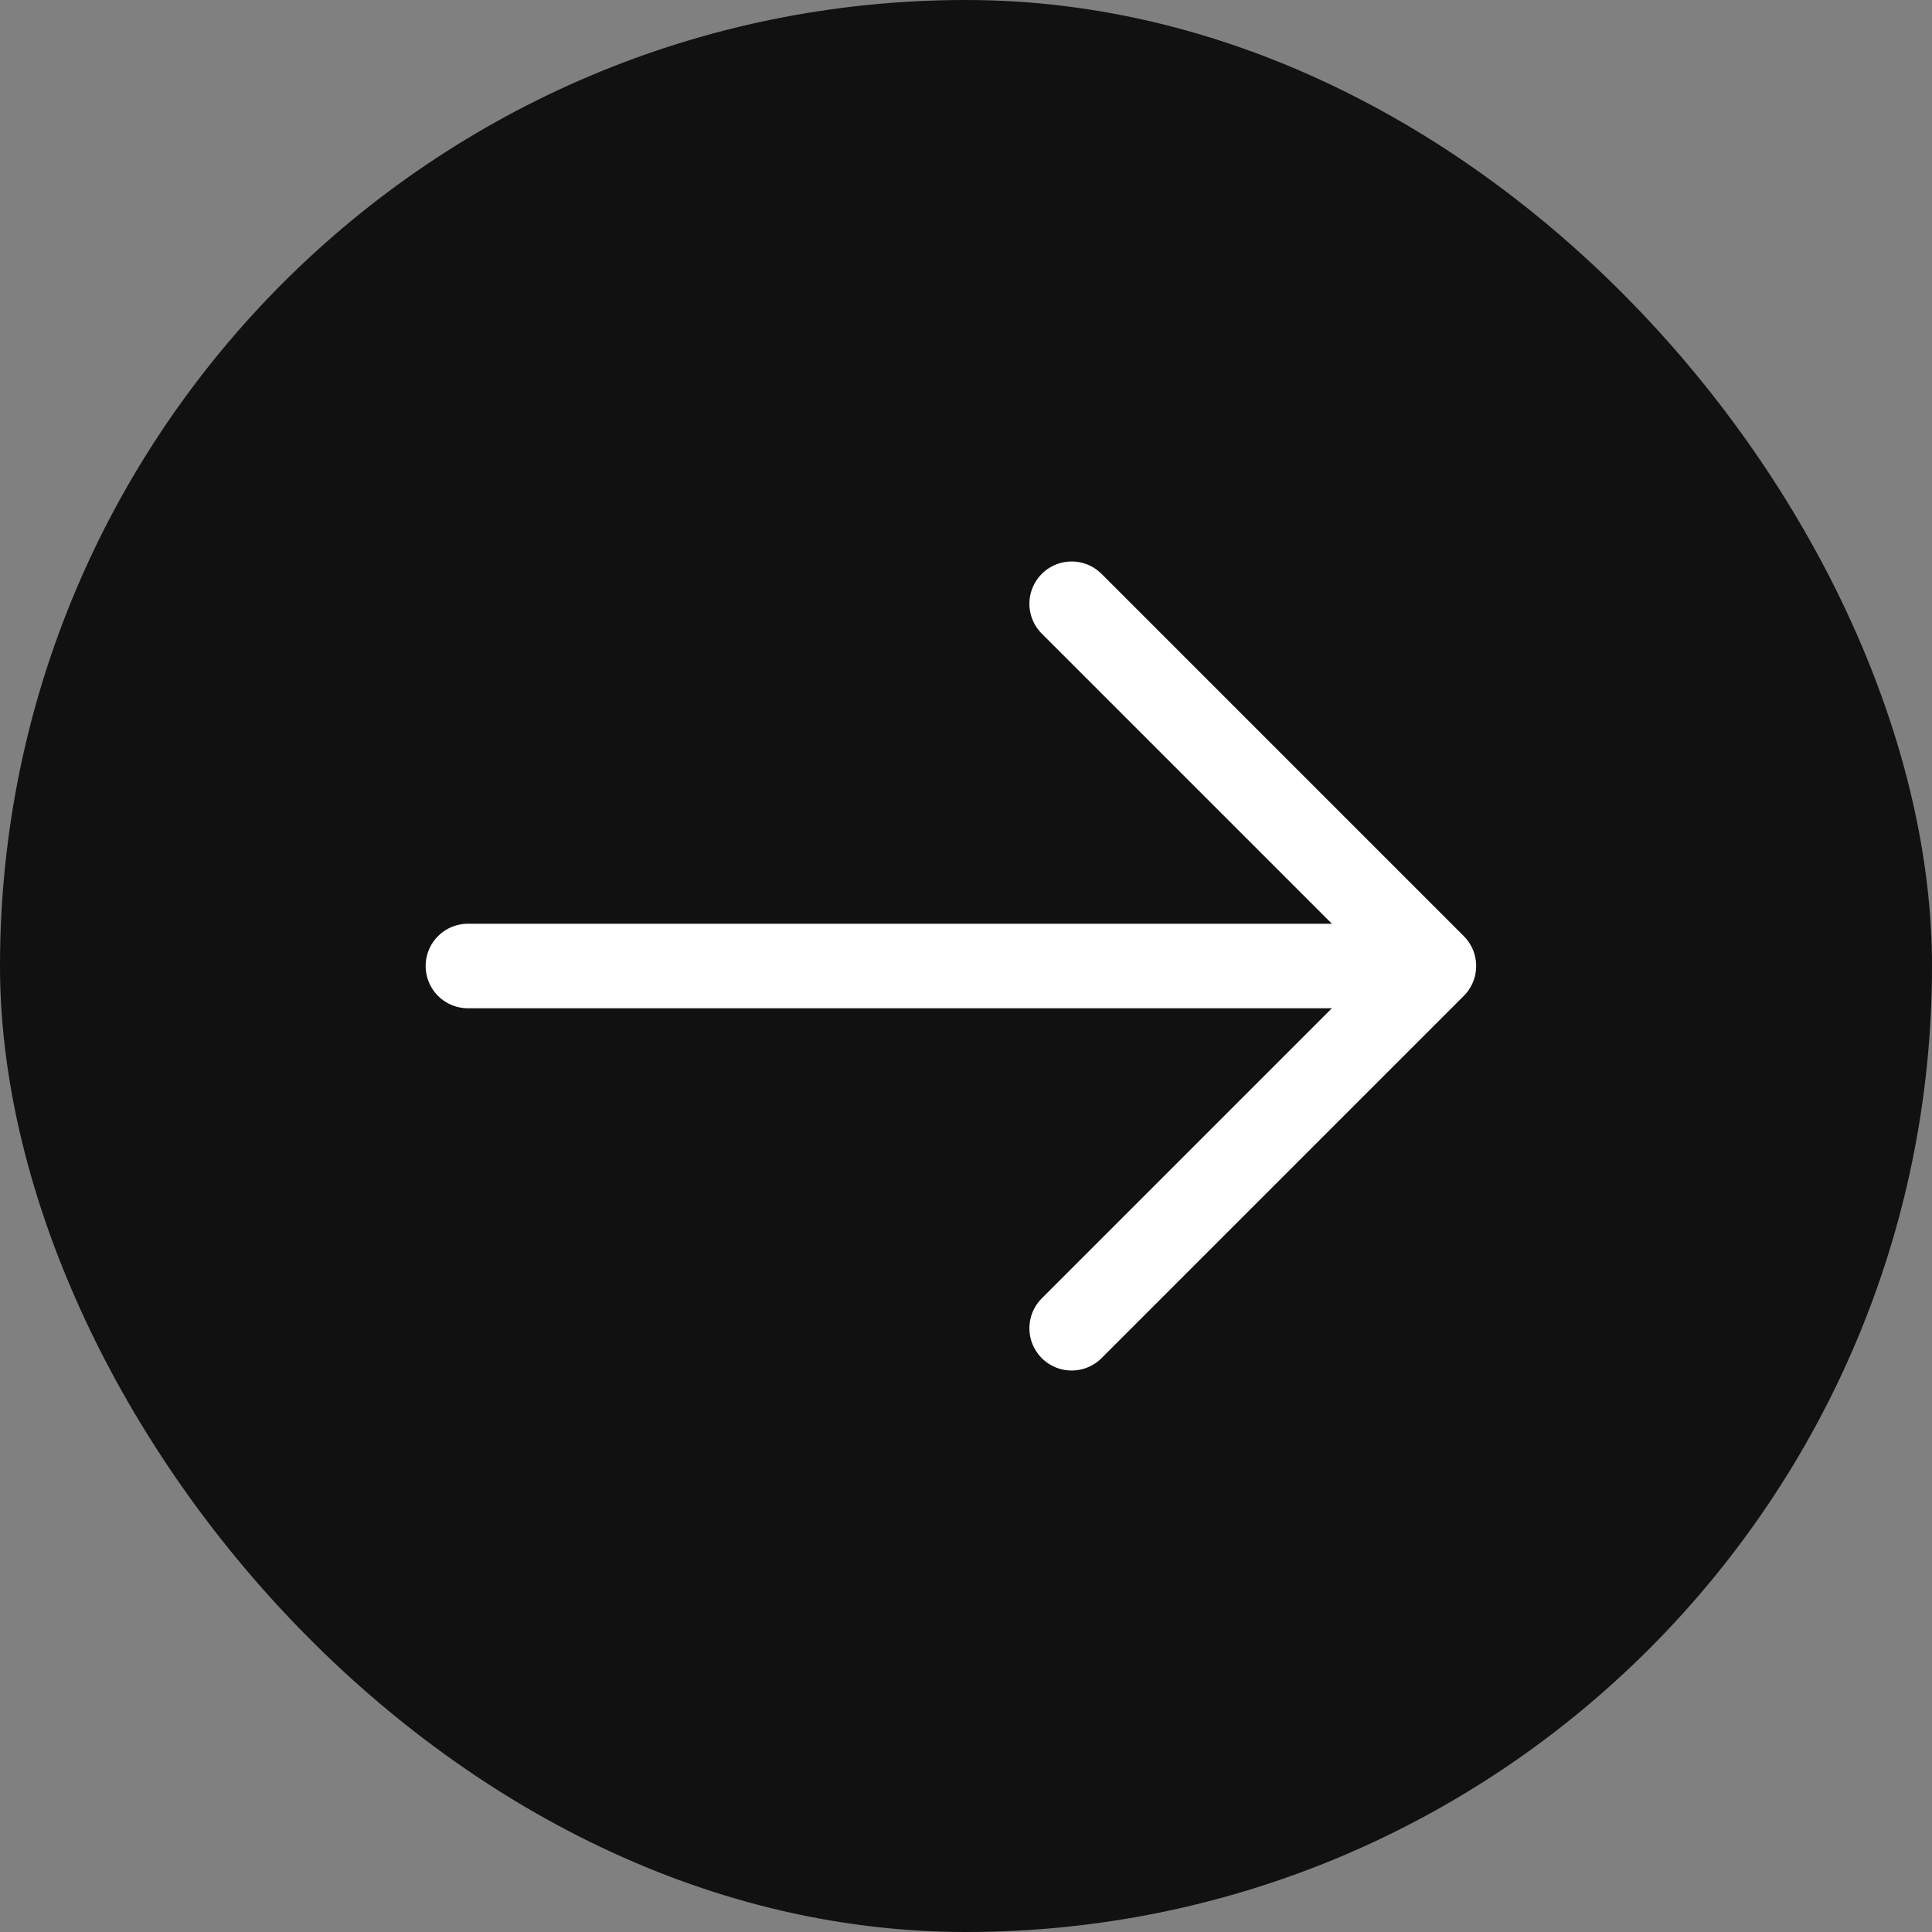
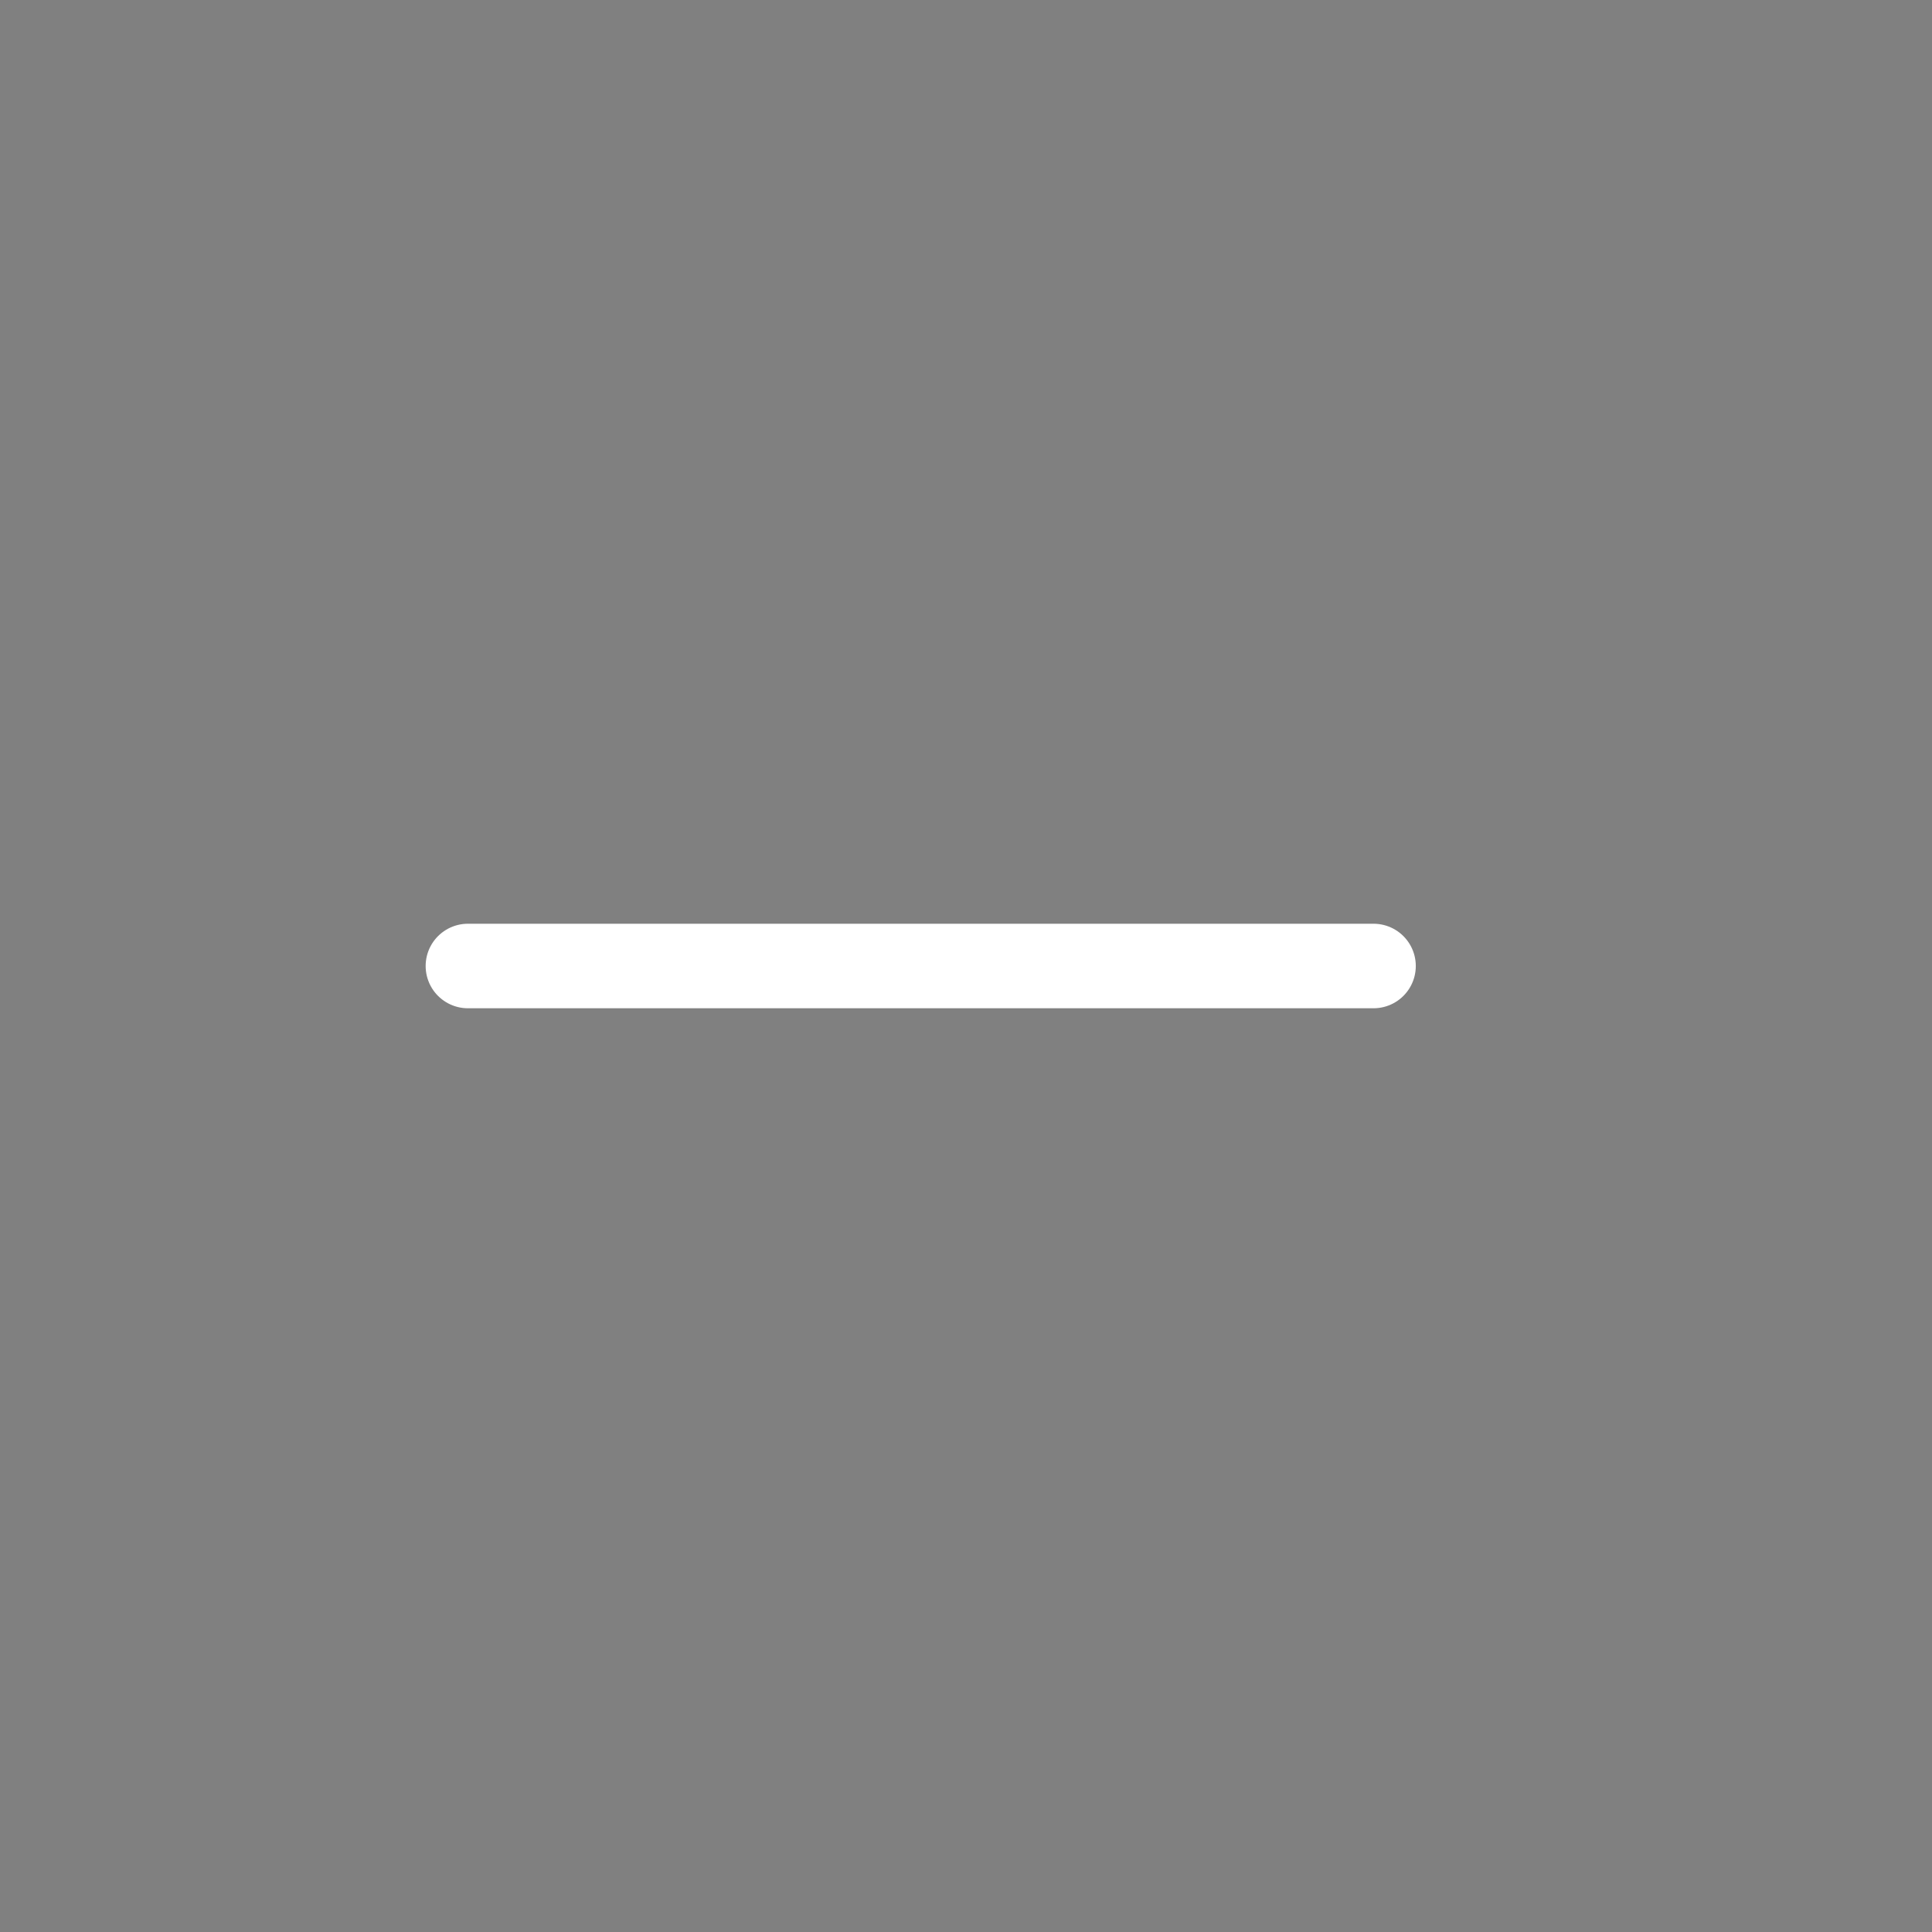
<svg xmlns="http://www.w3.org/2000/svg" width="32" height="32" viewBox="0 0 32 32" fill="none">
  <rect x="0" y="0" width="32" height="32" fill="#808080" stroke="none" />
-   <rect width="32" height="32" rx="16" fill="#111111" />
-   <path d="M17.75 22L23.75 16L17.75 10" stroke="white" stroke-width="1.4" stroke-linecap="round" stroke-linejoin="round" />
  <path d="M7.75 16H22.75" stroke="white" stroke-width="1.4" stroke-linecap="round" stroke-linejoin="round" />
</svg>